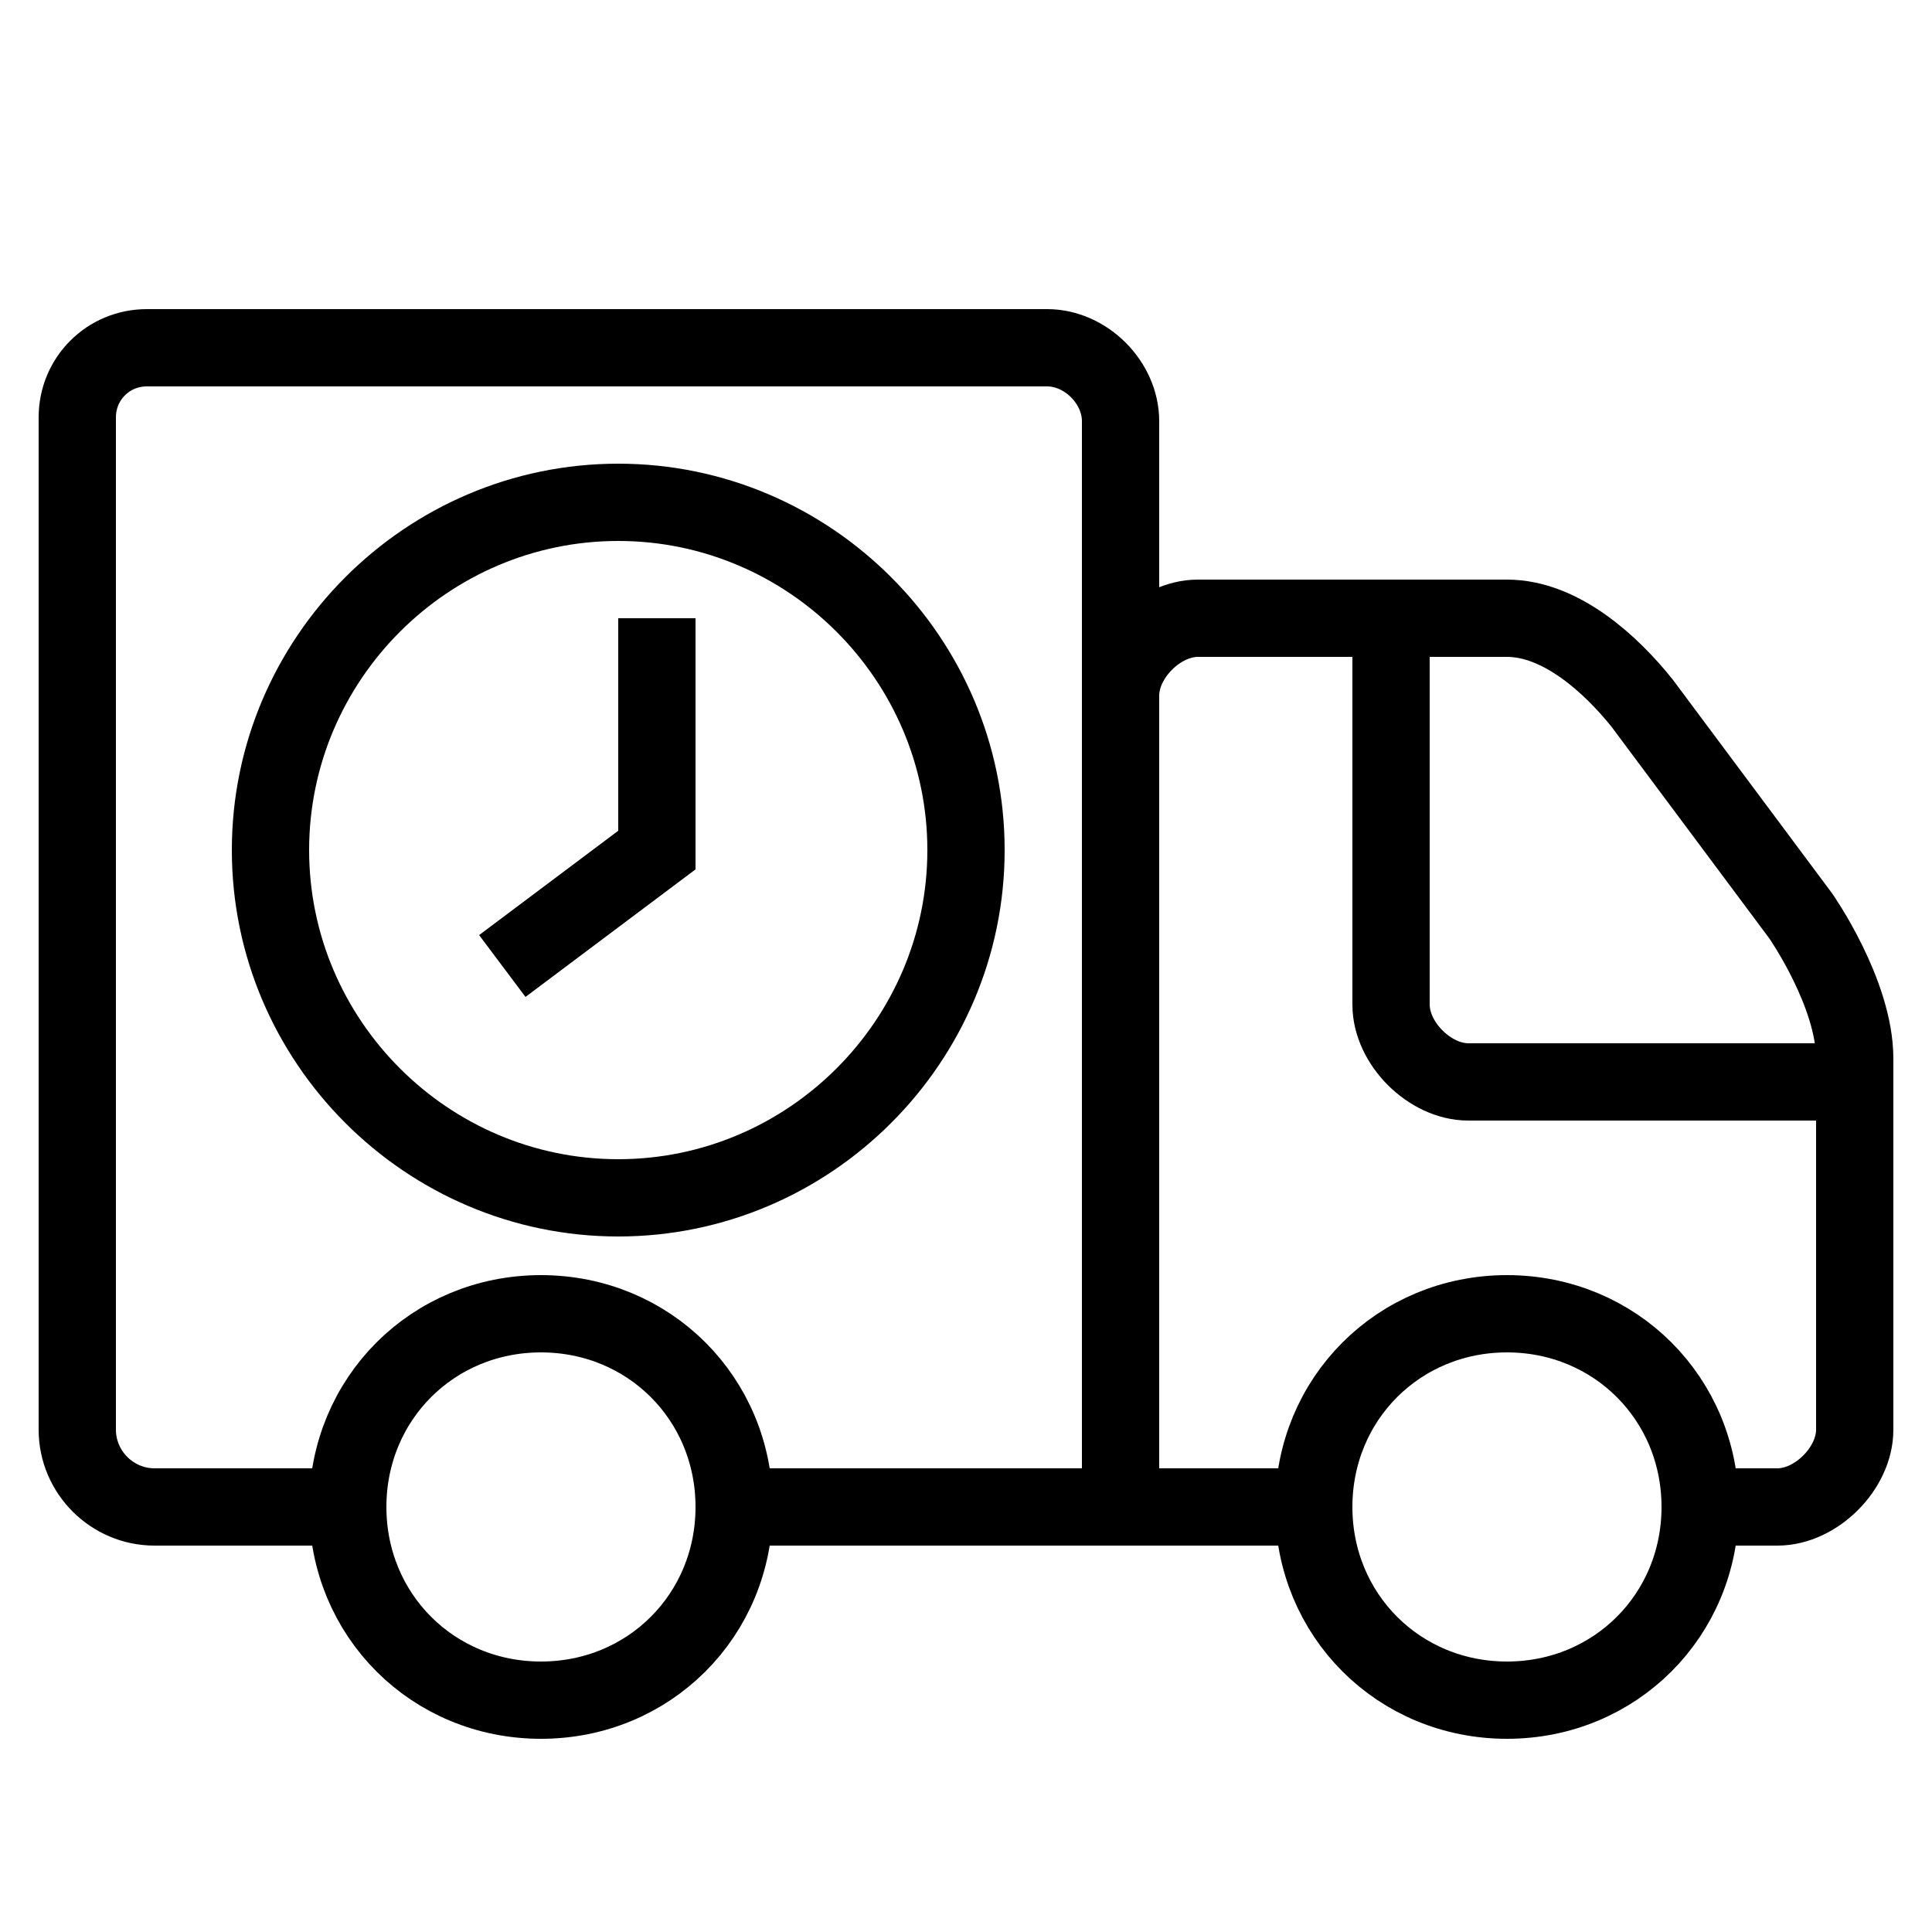
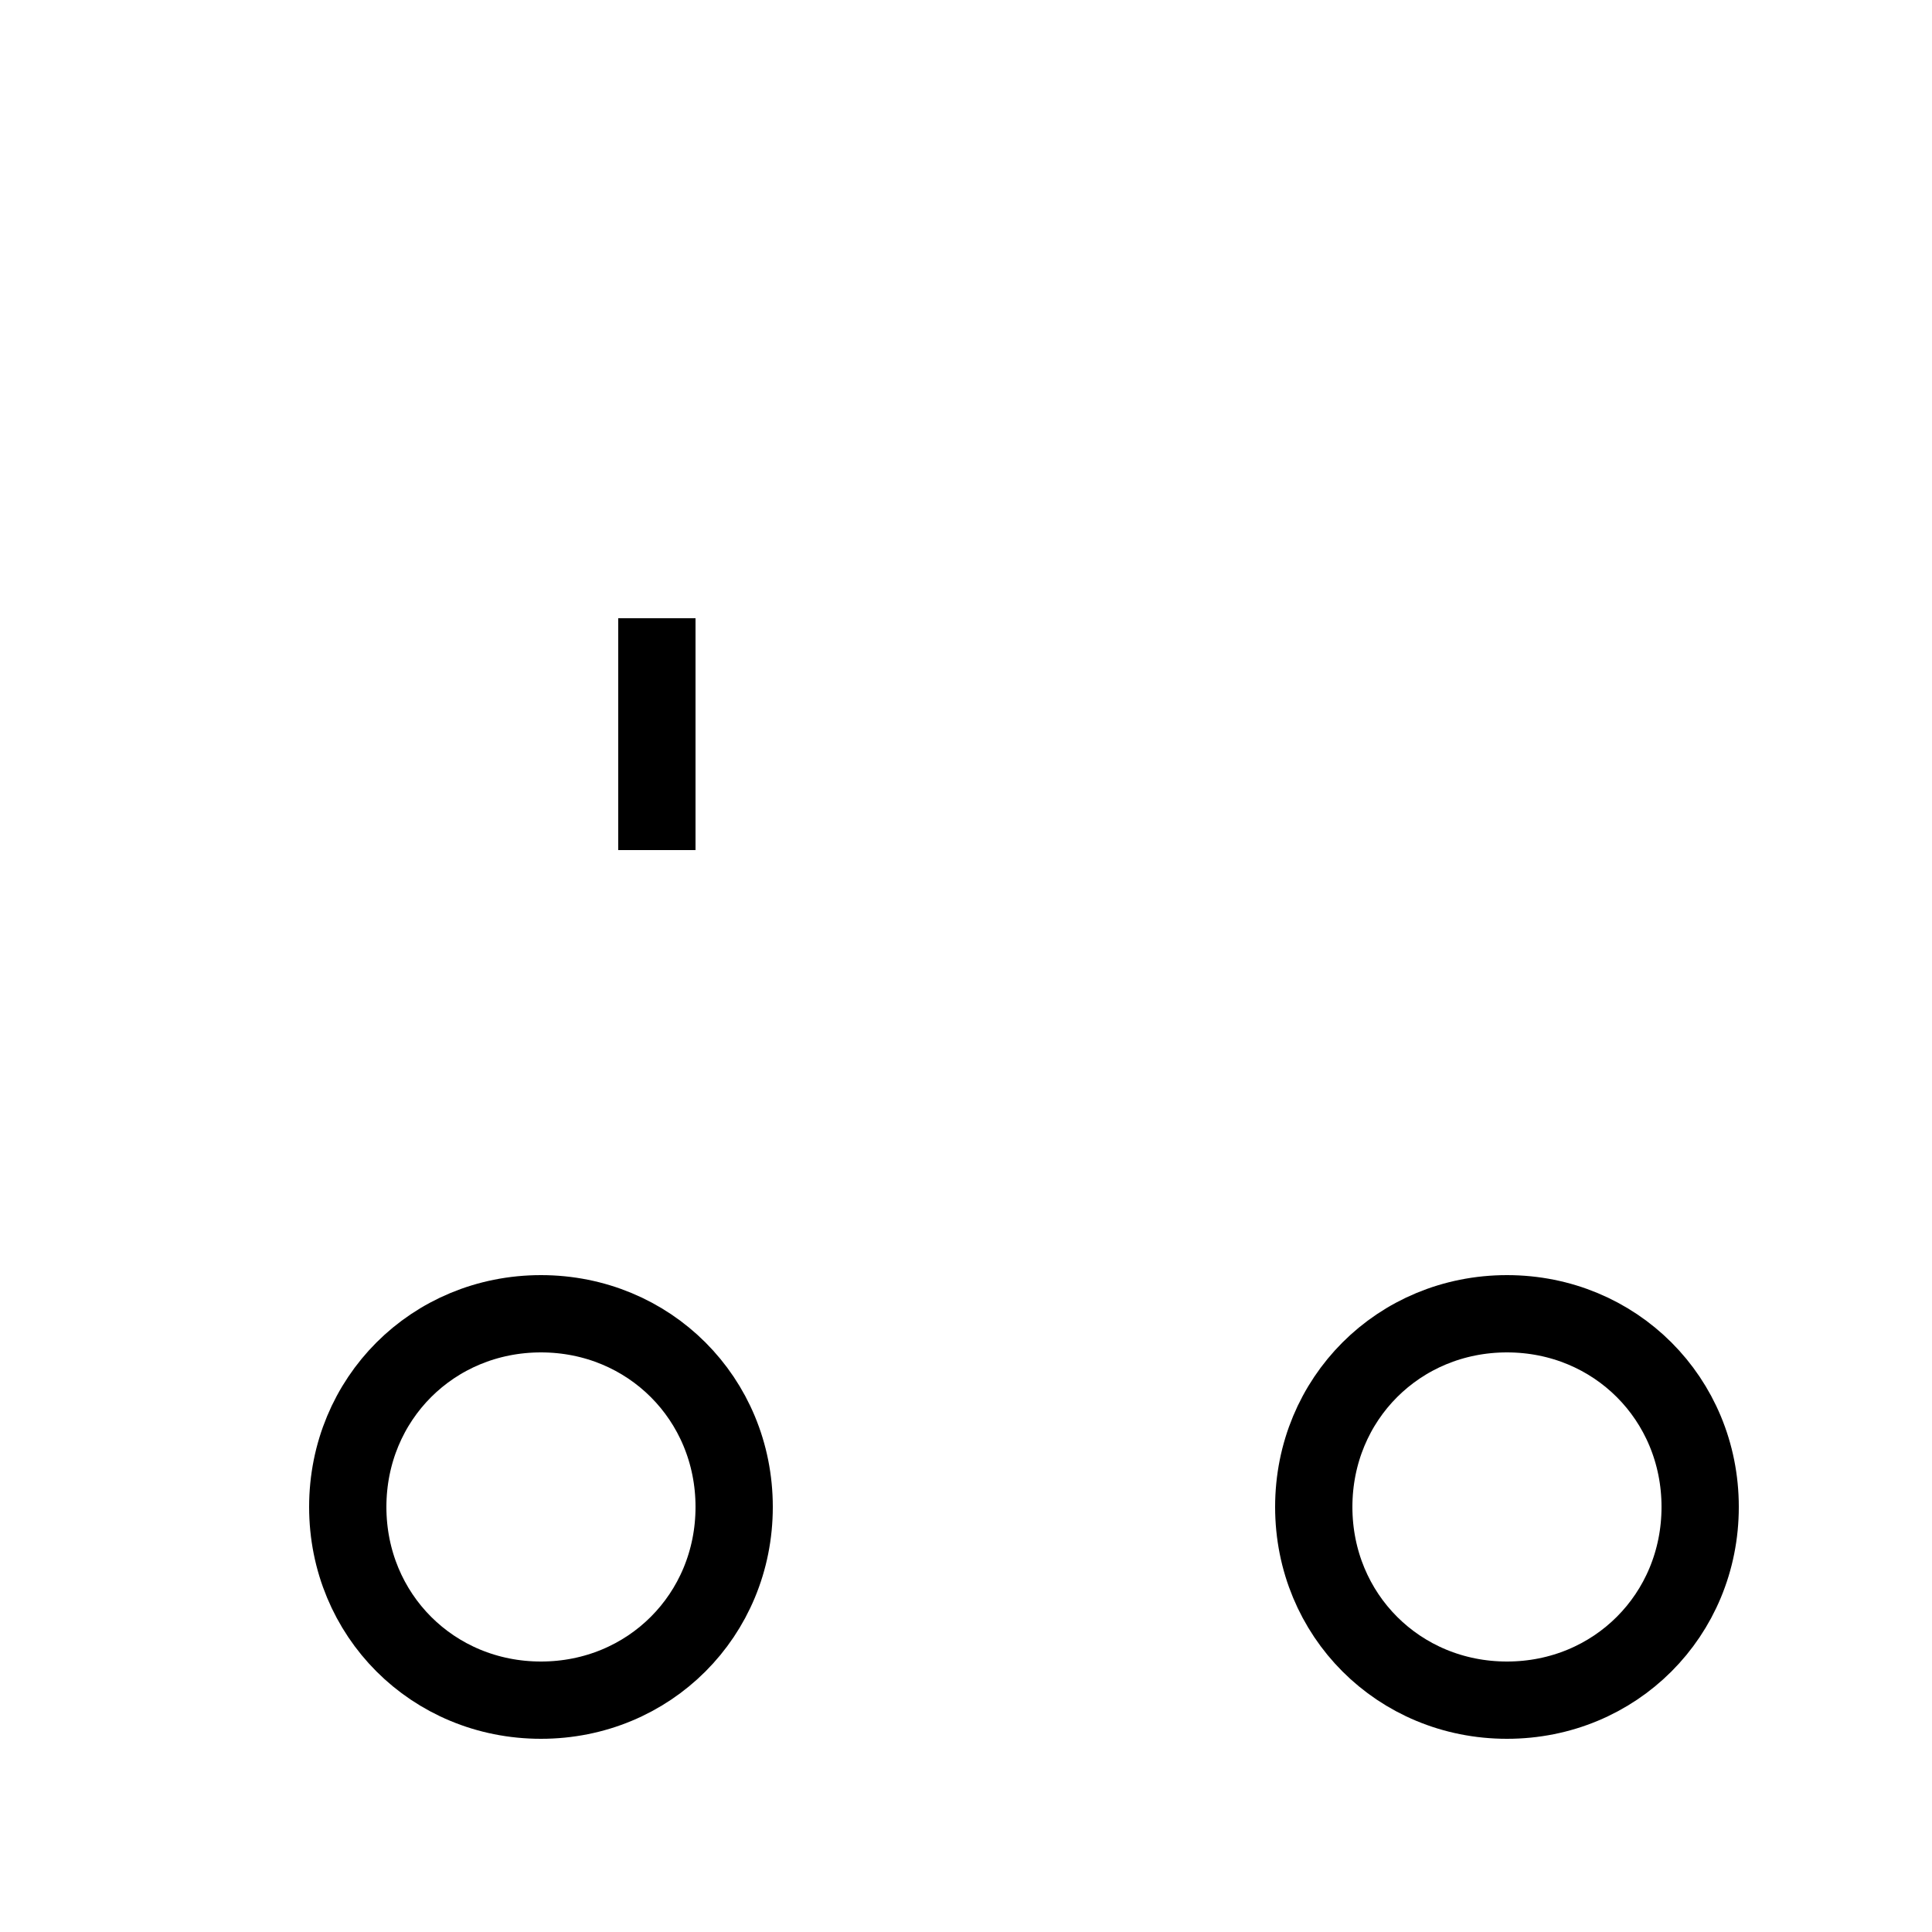
<svg xmlns="http://www.w3.org/2000/svg" version="1.1" id="Layer_1" x="0px" y="0px" viewBox="0 0 50 50" style="enable-background:new 0 0 50 50;" xml:space="preserve">
  <style type="text/css">
	.st0{fill:none;stroke:#000000;stroke-width:2;stroke-miterlimit:10;}
</style>
  <path class="st0" d="M14,34c-2.8,0-5,2.2-5,5s2.2,5,5,5s5-2.2,5-5S16.8,34,14,34z M39,34c-2.8,0-5,2.2-5,5s2.2,5,5,5s5-2.2,5-5  S41.8,34,39,34z" />
-   <path class="st0" d="M44,39h2c1,0,2-1,2-2c0,0,0-7.9,0-9.6s-1.4-3.7-1.4-3.7l-4.1-5.5c-0.8-1-2.1-2.2-3.5-2.2h-8c-1,0-2,1-2,2v21h5   M48,28c0,0-9,0-10,0s-2-1-2-2c0-0.6,0-8.5,0-10 M19,39h10V10.9c0-1-0.9-1.9-1.9-1.9H3.8C2.8,9,2,9.8,2,10.8V37c0,1.1,0.9,2,2,2h5" />
-   <path d="M16,32c-5.5,0-10-4.5-10-10s4.5-10,10-10s10,4.5,10,10S21.5,32,16,32z M16,14c-4.4,0-8,3.6-8,8s3.6,8,8,8s8-3.6,8-8  S20.4,14,16,14z M16,21v0.5l-3.6,2.7l1.2,1.6l4.4-3.3V22v-1H16z" />
  <line class="st0" x1="17" y1="22" x2="17" y2="16" />
</svg>